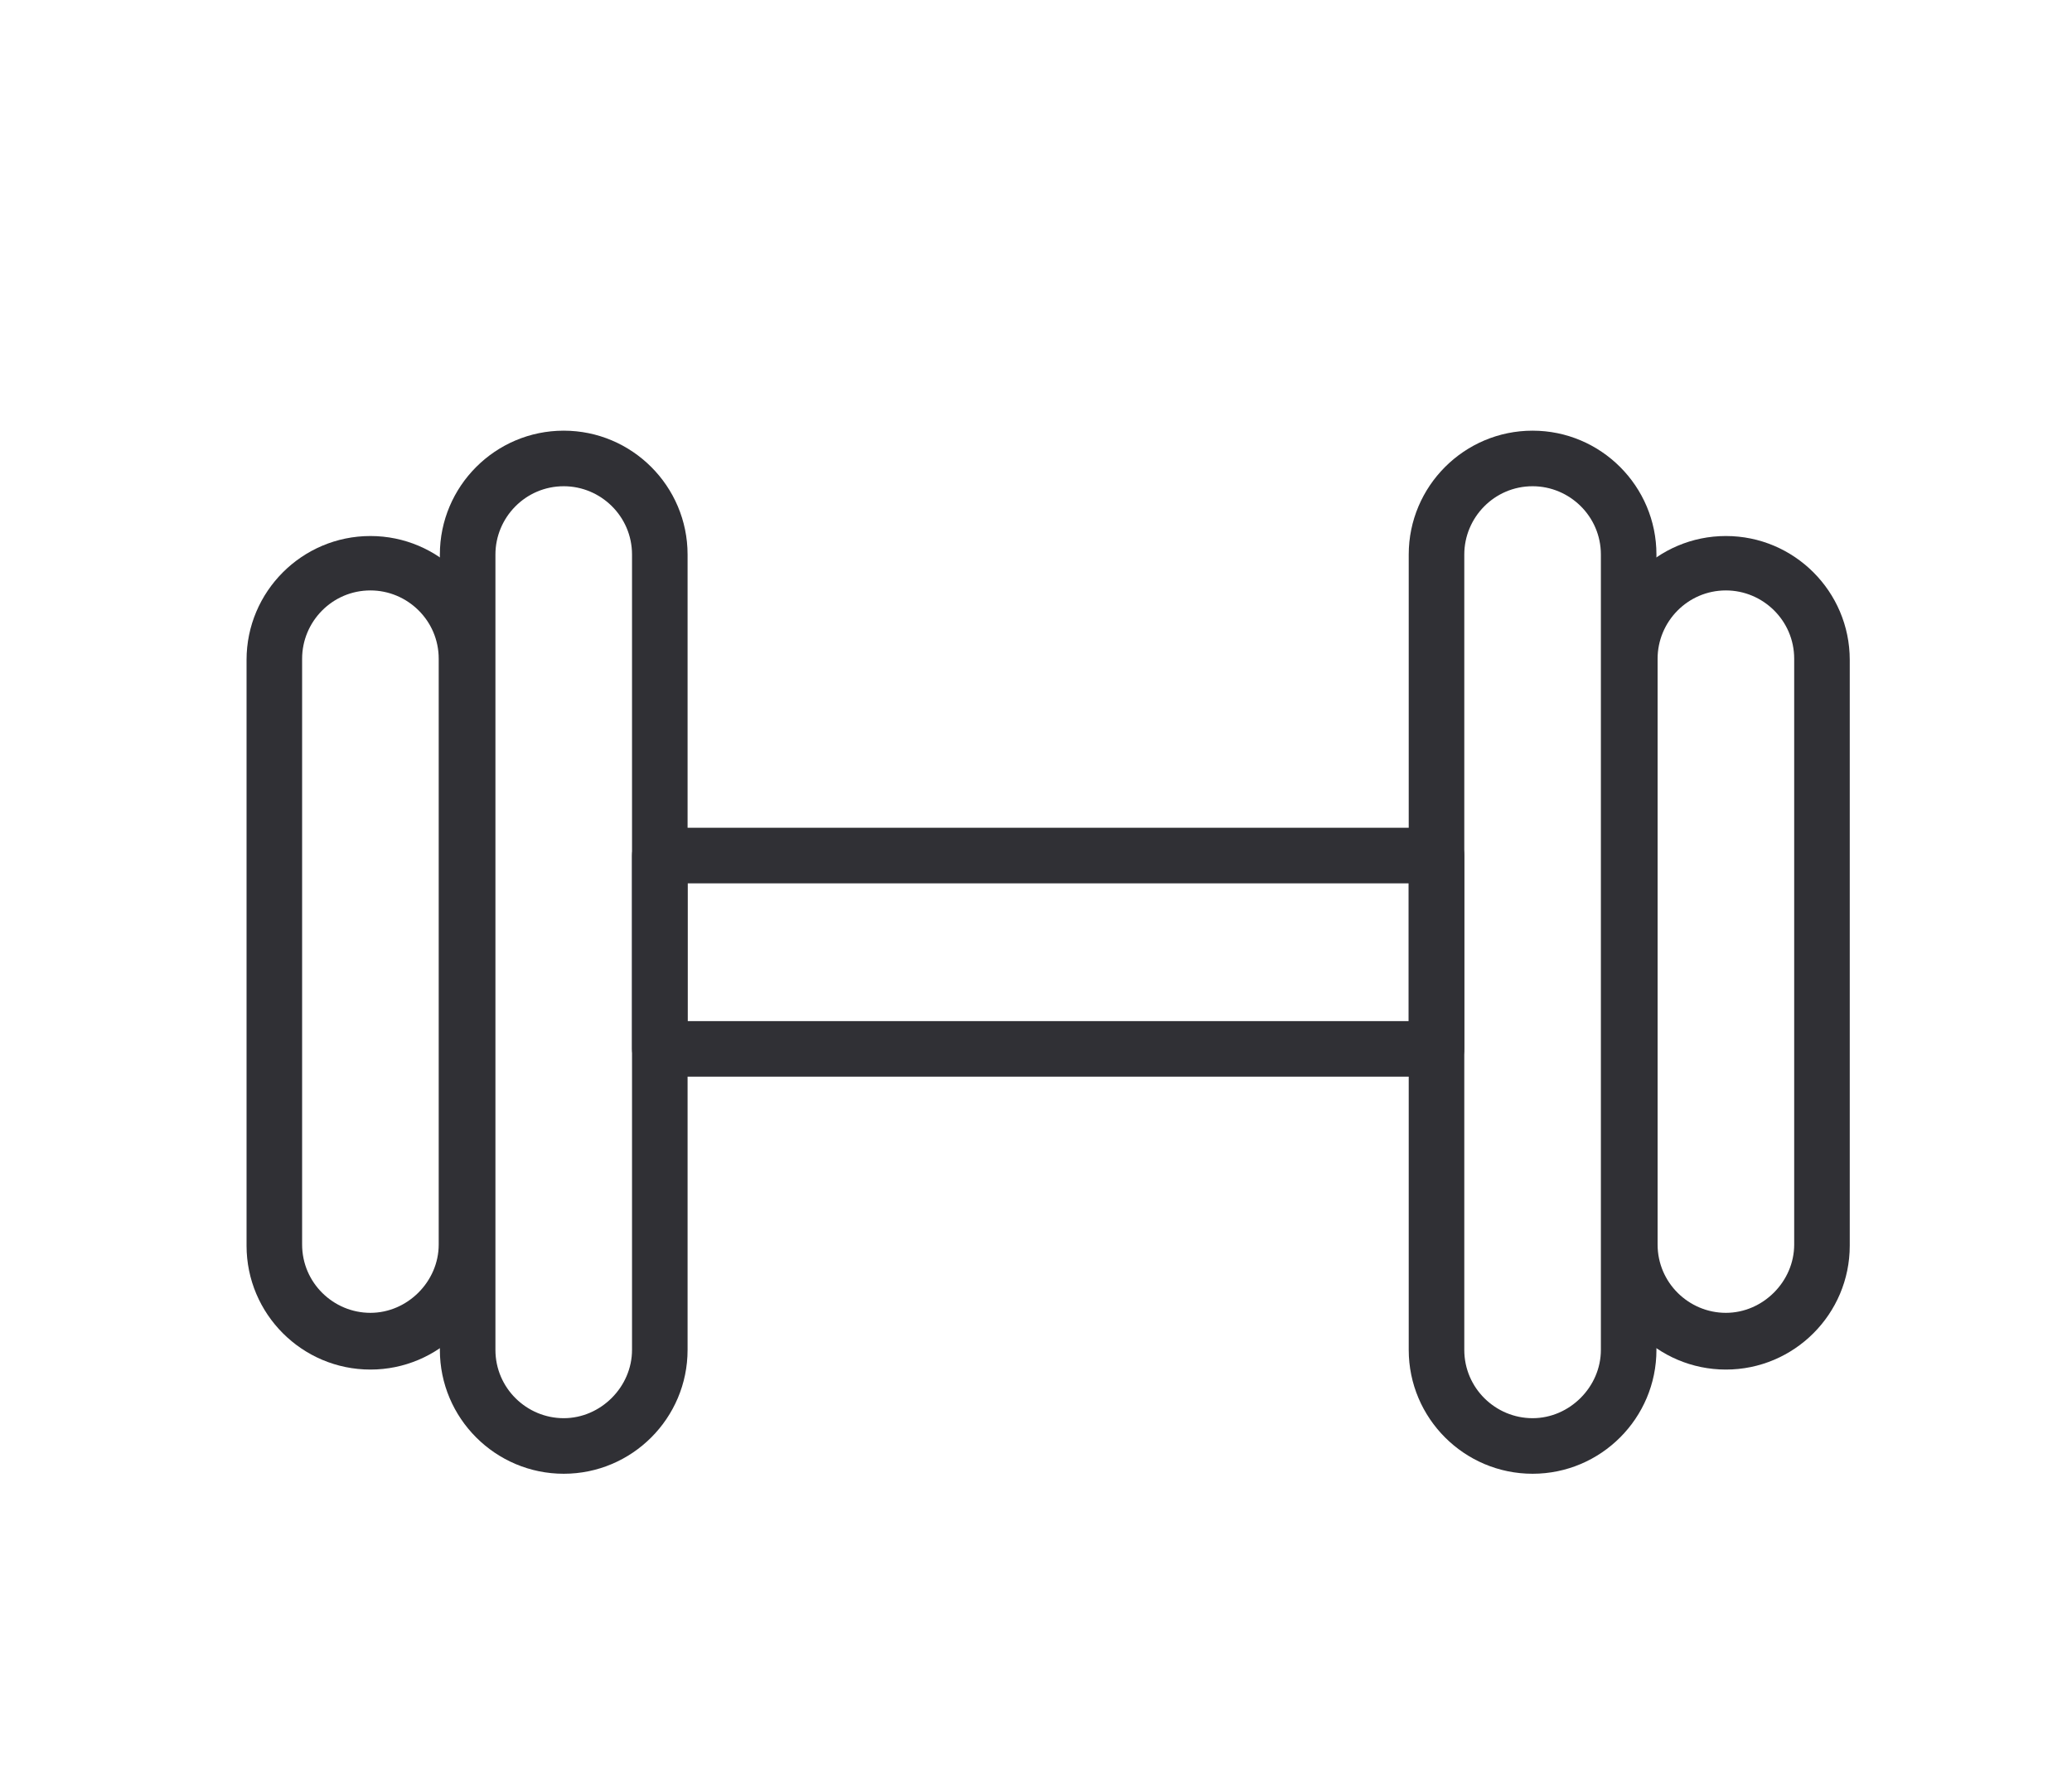
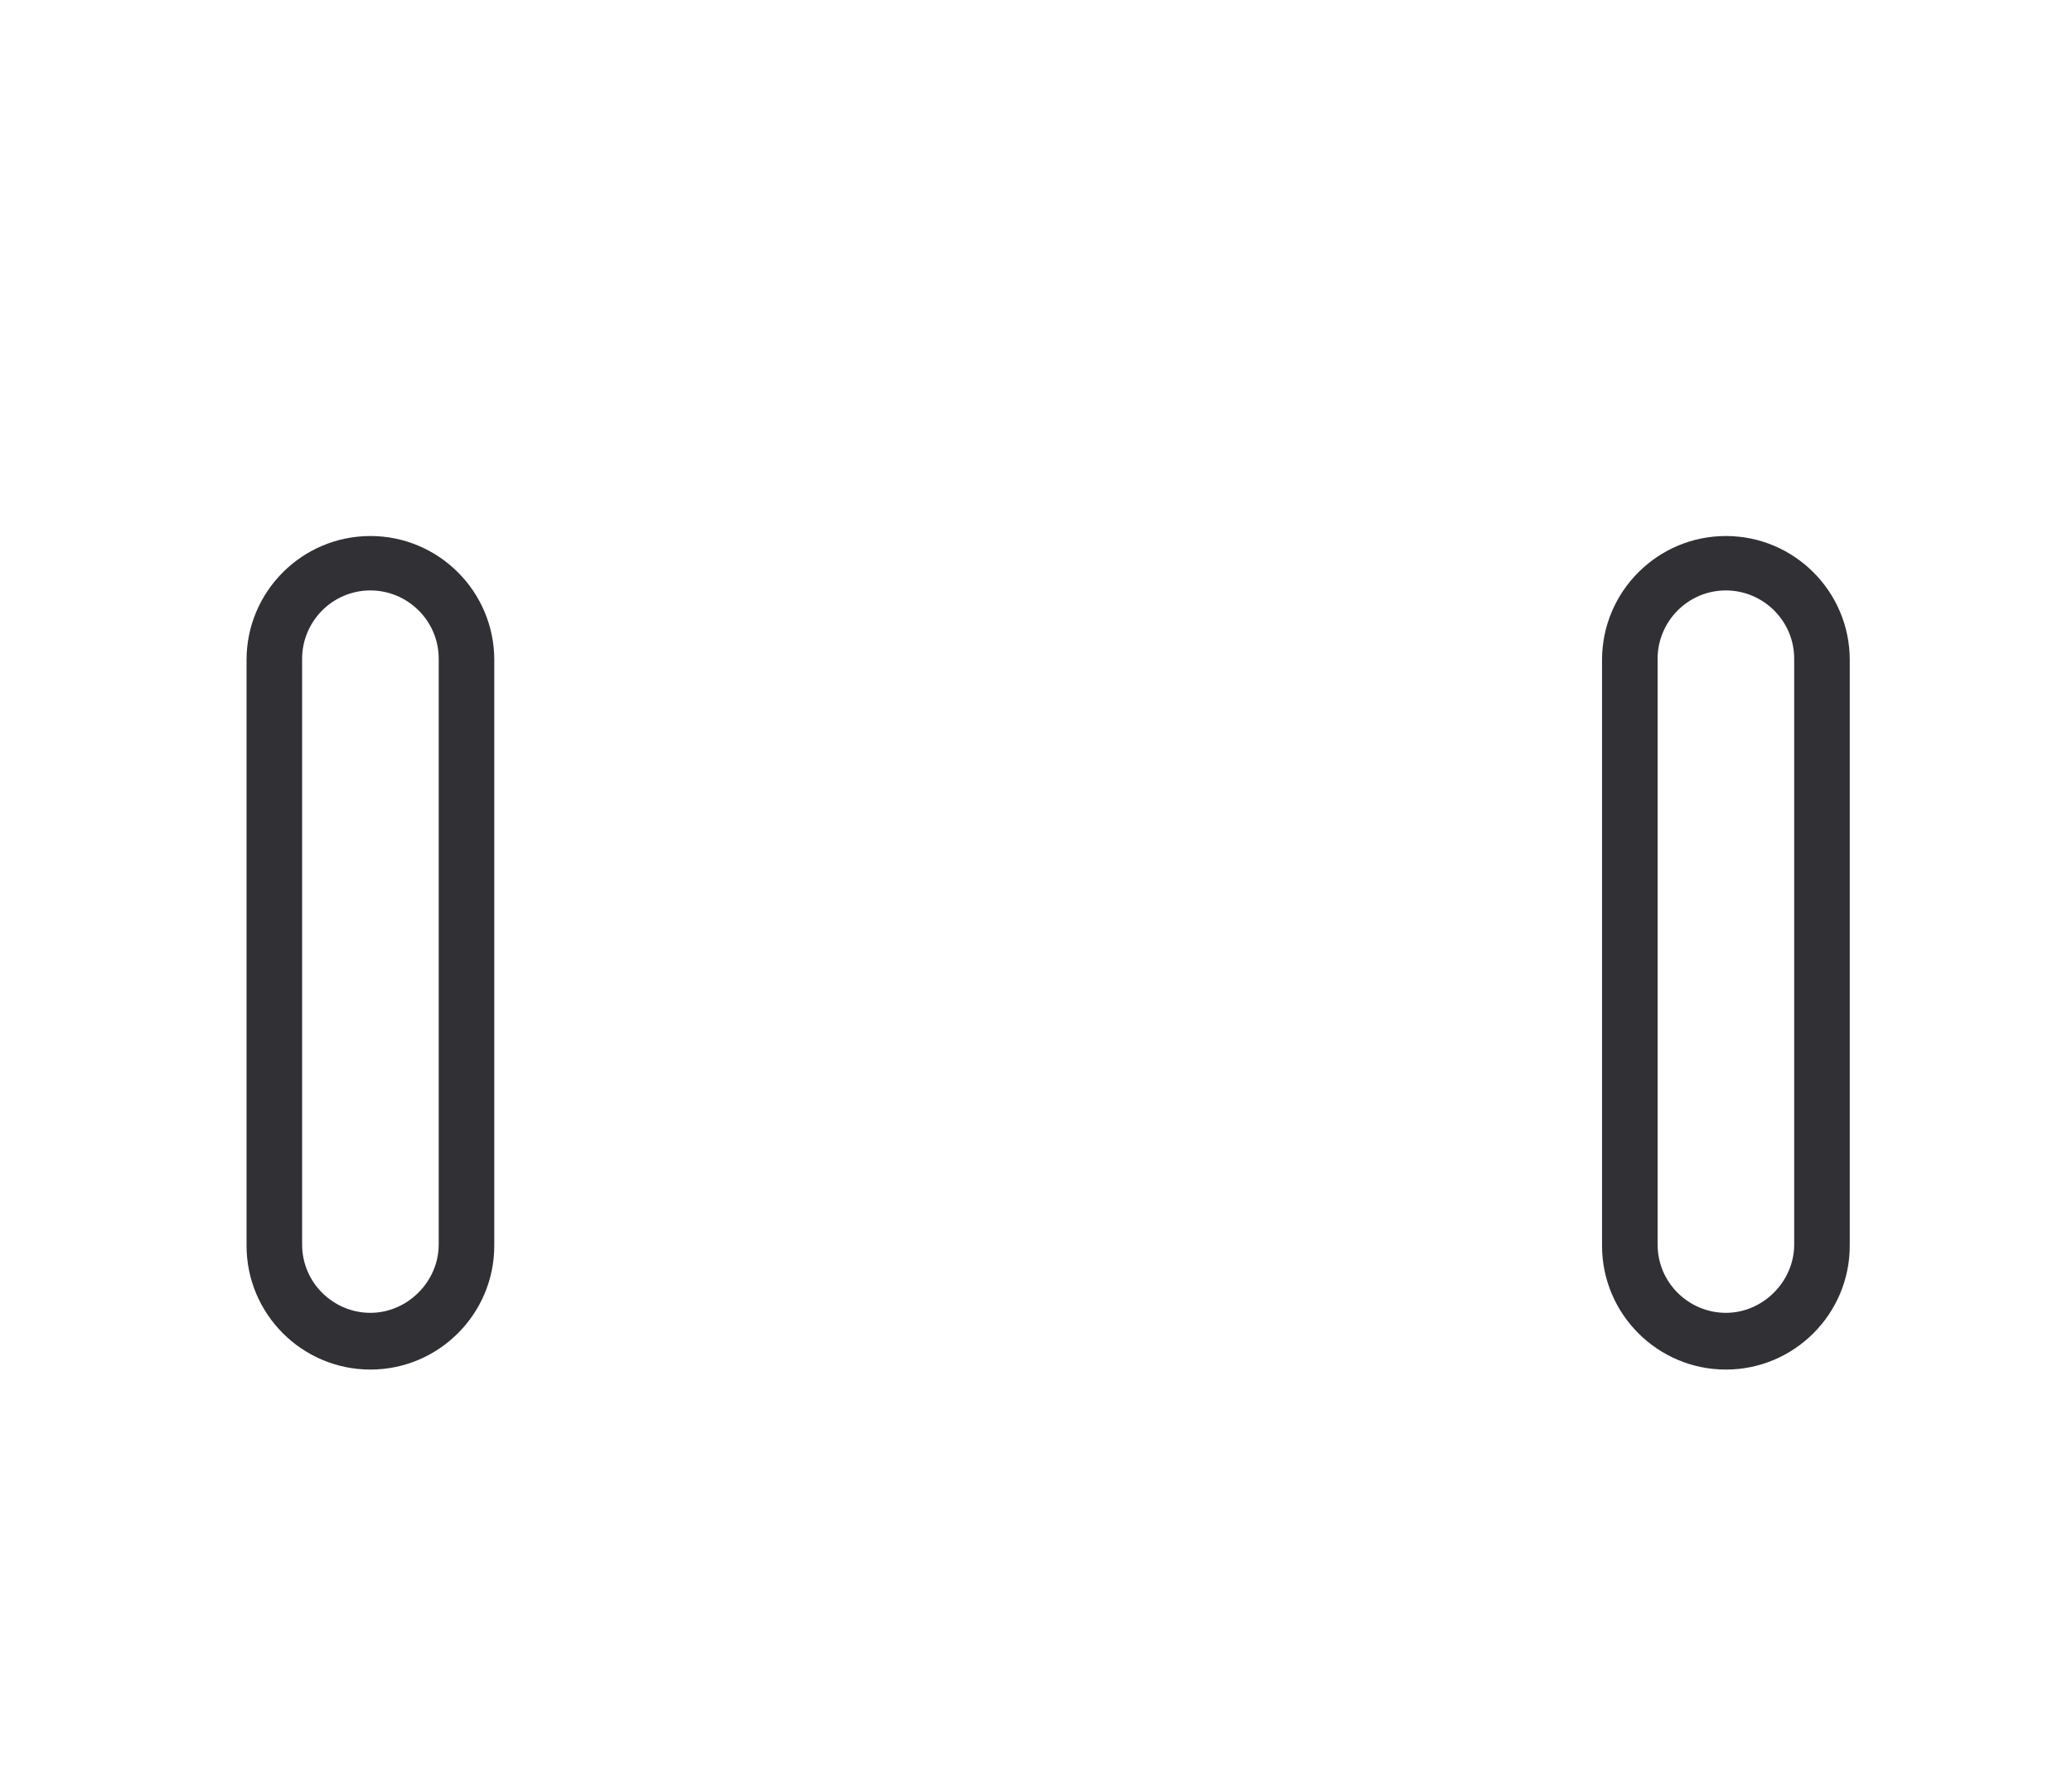
<svg xmlns="http://www.w3.org/2000/svg" id="Layer_1" data-name="Layer 1" viewBox="0 0 179 154">
  <defs>
    <style> .cls-1 { fill: #303035; stroke-width: 0px; } </style>
  </defs>
  <path class="cls-1" d="M32,118.3c-5.9,0-10.7-4.8-10.7-10.7v-50.6c0-5.9,4.8-10.7,10.7-10.7s10.7,4.8,10.7,10.7v50.6c0,5.9-4.8,10.7-10.7,10.7ZM32,51c-3.3,0-5.9,2.7-5.9,5.9v50.6c0,3.3,2.7,5.9,5.9,5.9s5.9-2.7,5.9-5.9v-50.6c0-3.3-2.7-5.9-5.9-5.9Z" />
  <path class="cls-1" d="M149.1,118.3c-5.9,0-10.7-4.8-10.7-10.7v-50.6c0-5.9,4.8-10.7,10.7-10.7s10.7,4.8,10.7,10.7v50.6c0,5.9-4.8,10.7-10.7,10.7ZM149.1,51c-3.3,0-5.9,2.7-5.9,5.9v50.6c0,3.3,2.7,5.9,5.9,5.9s5.9-2.7,5.9-5.9v-50.6c0-3.3-2.7-5.9-5.9-5.9Z" />
-   <path class="cls-1" d="M48.7,127.3c-5.9,0-10.7-4.8-10.7-10.7V47.9c0-5.9,4.8-10.7,10.7-10.7s10.7,4.8,10.7,10.7v68.7c0,5.9-4.8,10.7-10.7,10.7ZM48.7,42c-3.3,0-5.9,2.7-5.9,5.9v68.7c0,3.3,2.7,5.9,5.9,5.9s5.9-2.7,5.9-5.9V47.9c0-3.3-2.7-5.9-5.9-5.9Z" />
-   <path class="cls-1" d="M132.4,127.3c-5.9,0-10.7-4.8-10.7-10.7V47.9c0-5.9,4.8-10.7,10.7-10.7s10.7,4.8,10.7,10.7v68.7c0,5.9-4.8,10.7-10.7,10.7ZM132.4,42c-3.3,0-5.9,2.7-5.9,5.9v68.7c0,3.3,2.7,5.9,5.9,5.9s5.9-2.7,5.9-5.9V47.9c0-3.3-2.7-5.9-5.9-5.9Z" />
-   <path class="cls-1" d="M124.1,93H57c-1.3,0-2.4-1.1-2.4-2.4v-16.7c0-1.3,1.1-2.4,2.4-2.4h67.1c1.3,0,2.4,1.1,2.4,2.4v16.7c0,1.3-1.1,2.4-2.4,2.4ZM59.4,88.2h62.3v-11.9h-62.3v11.9Z" />
</svg>